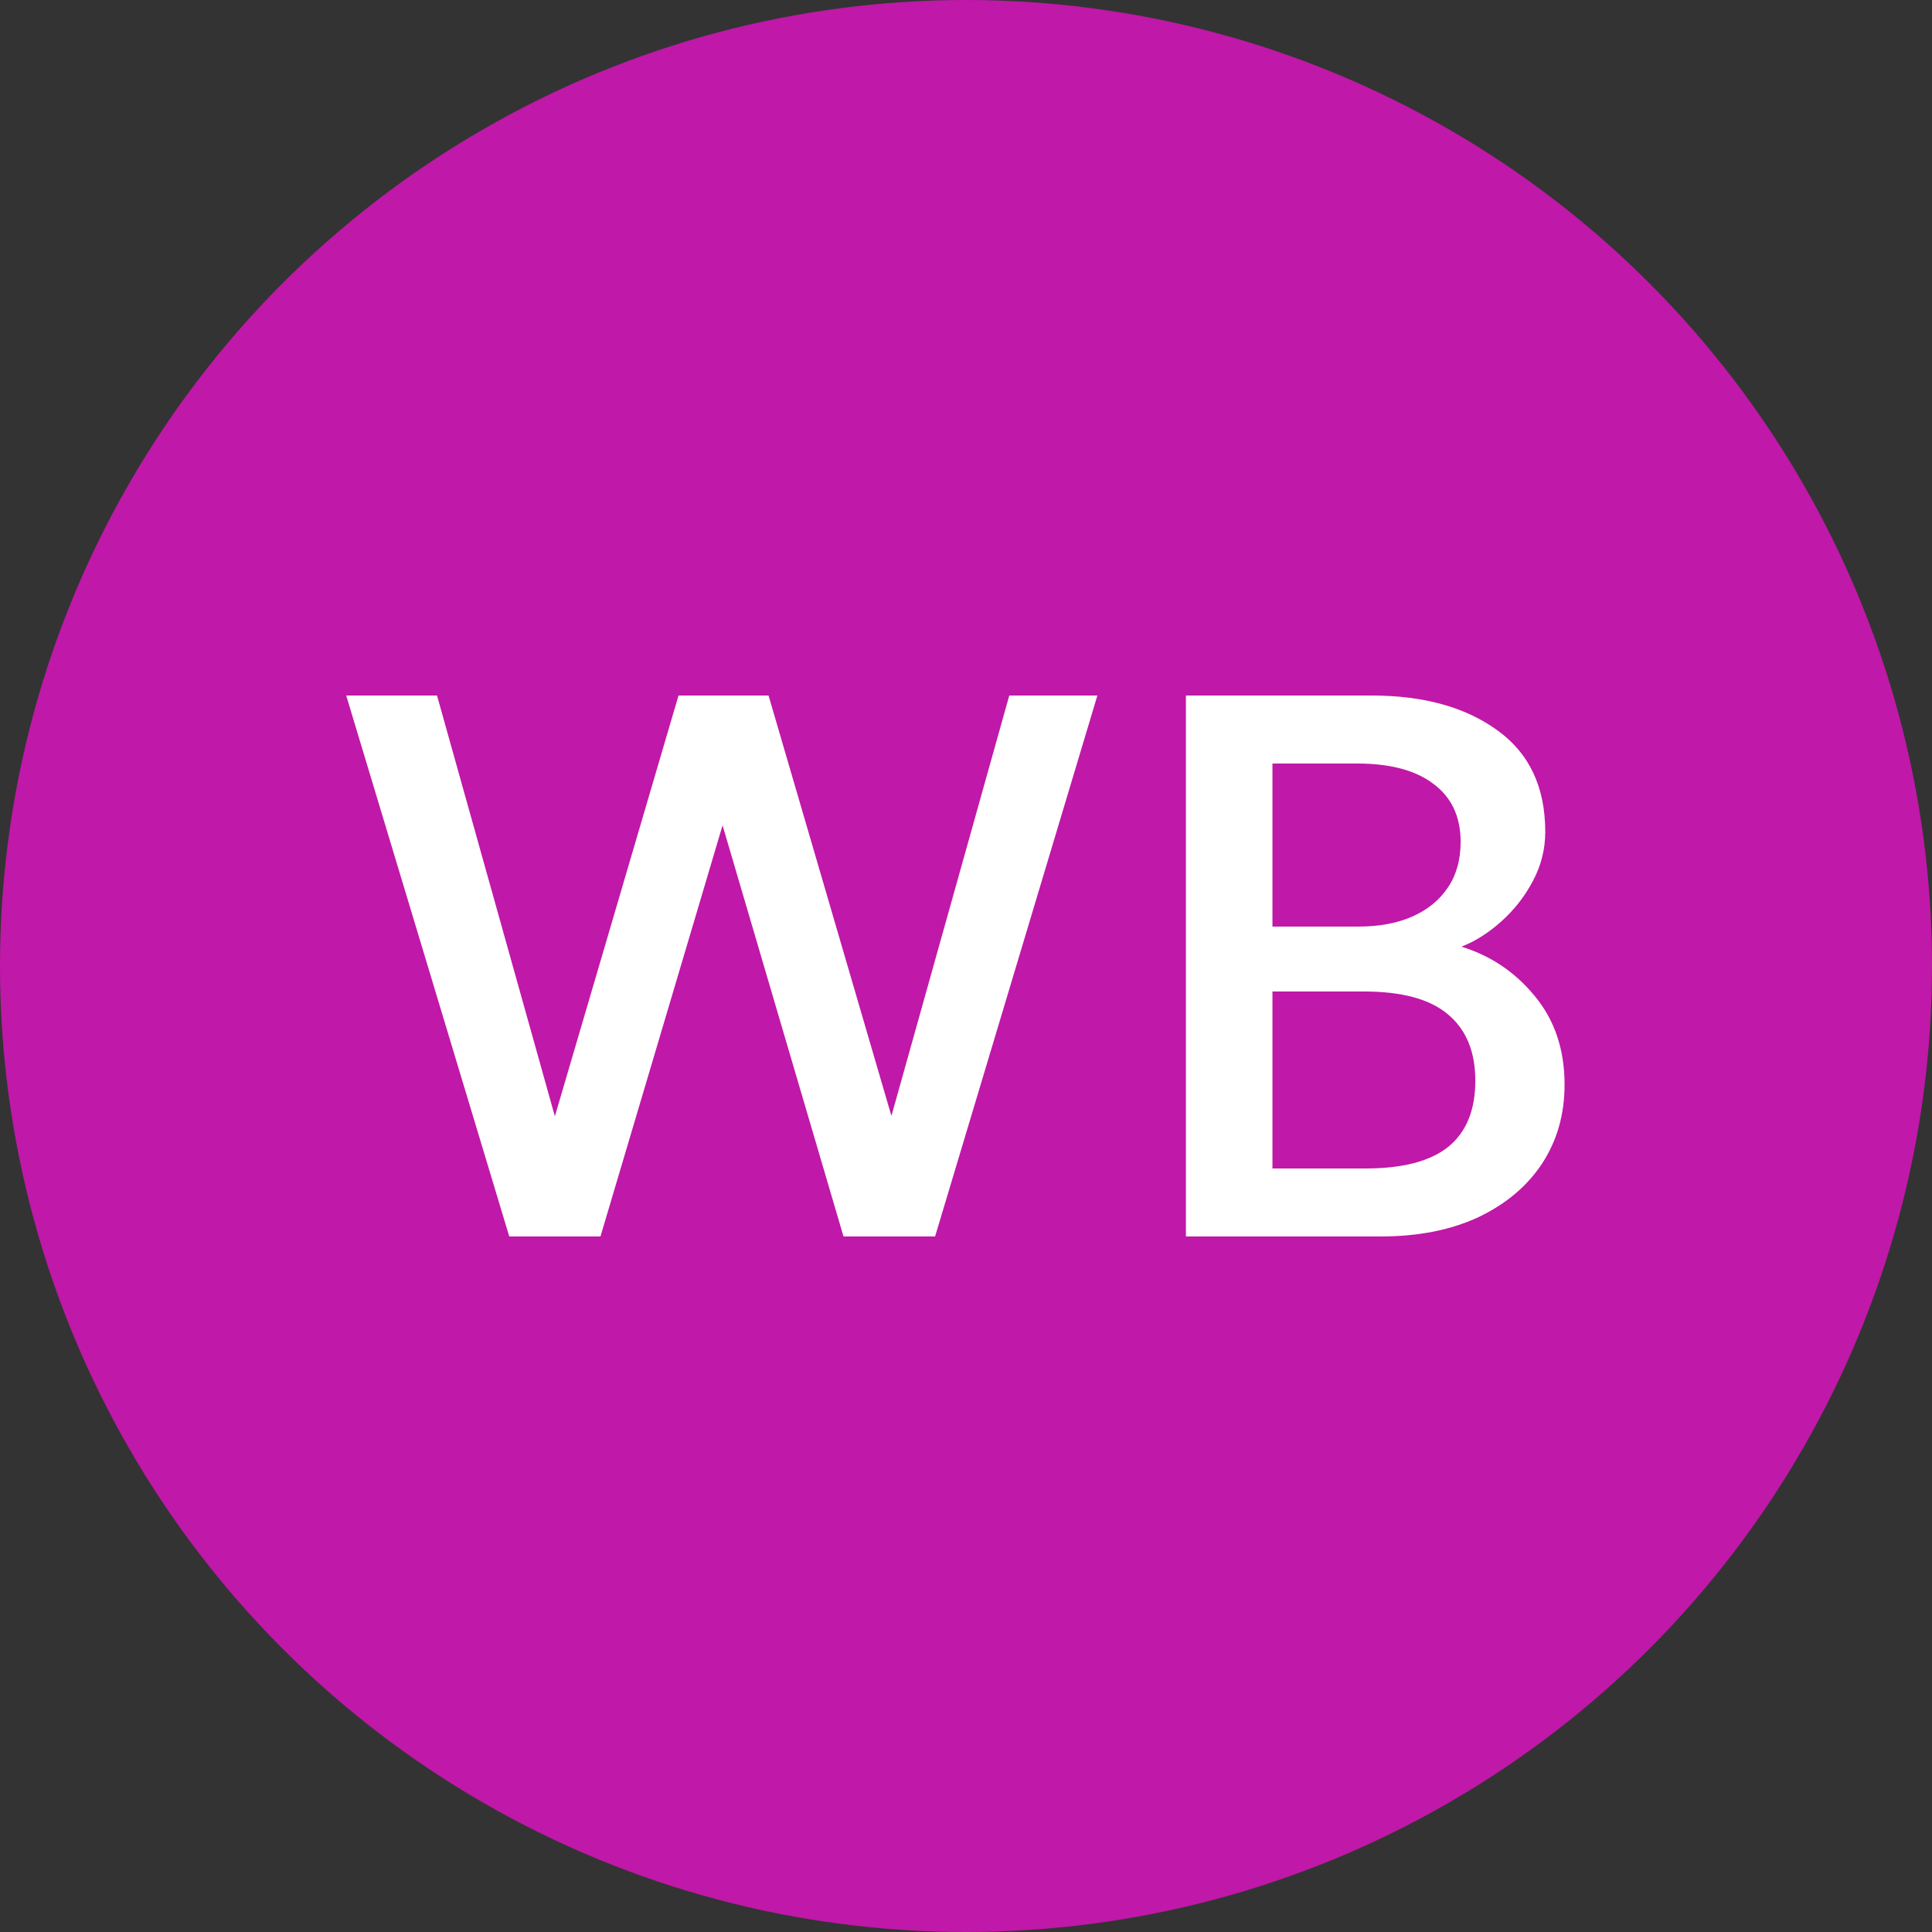
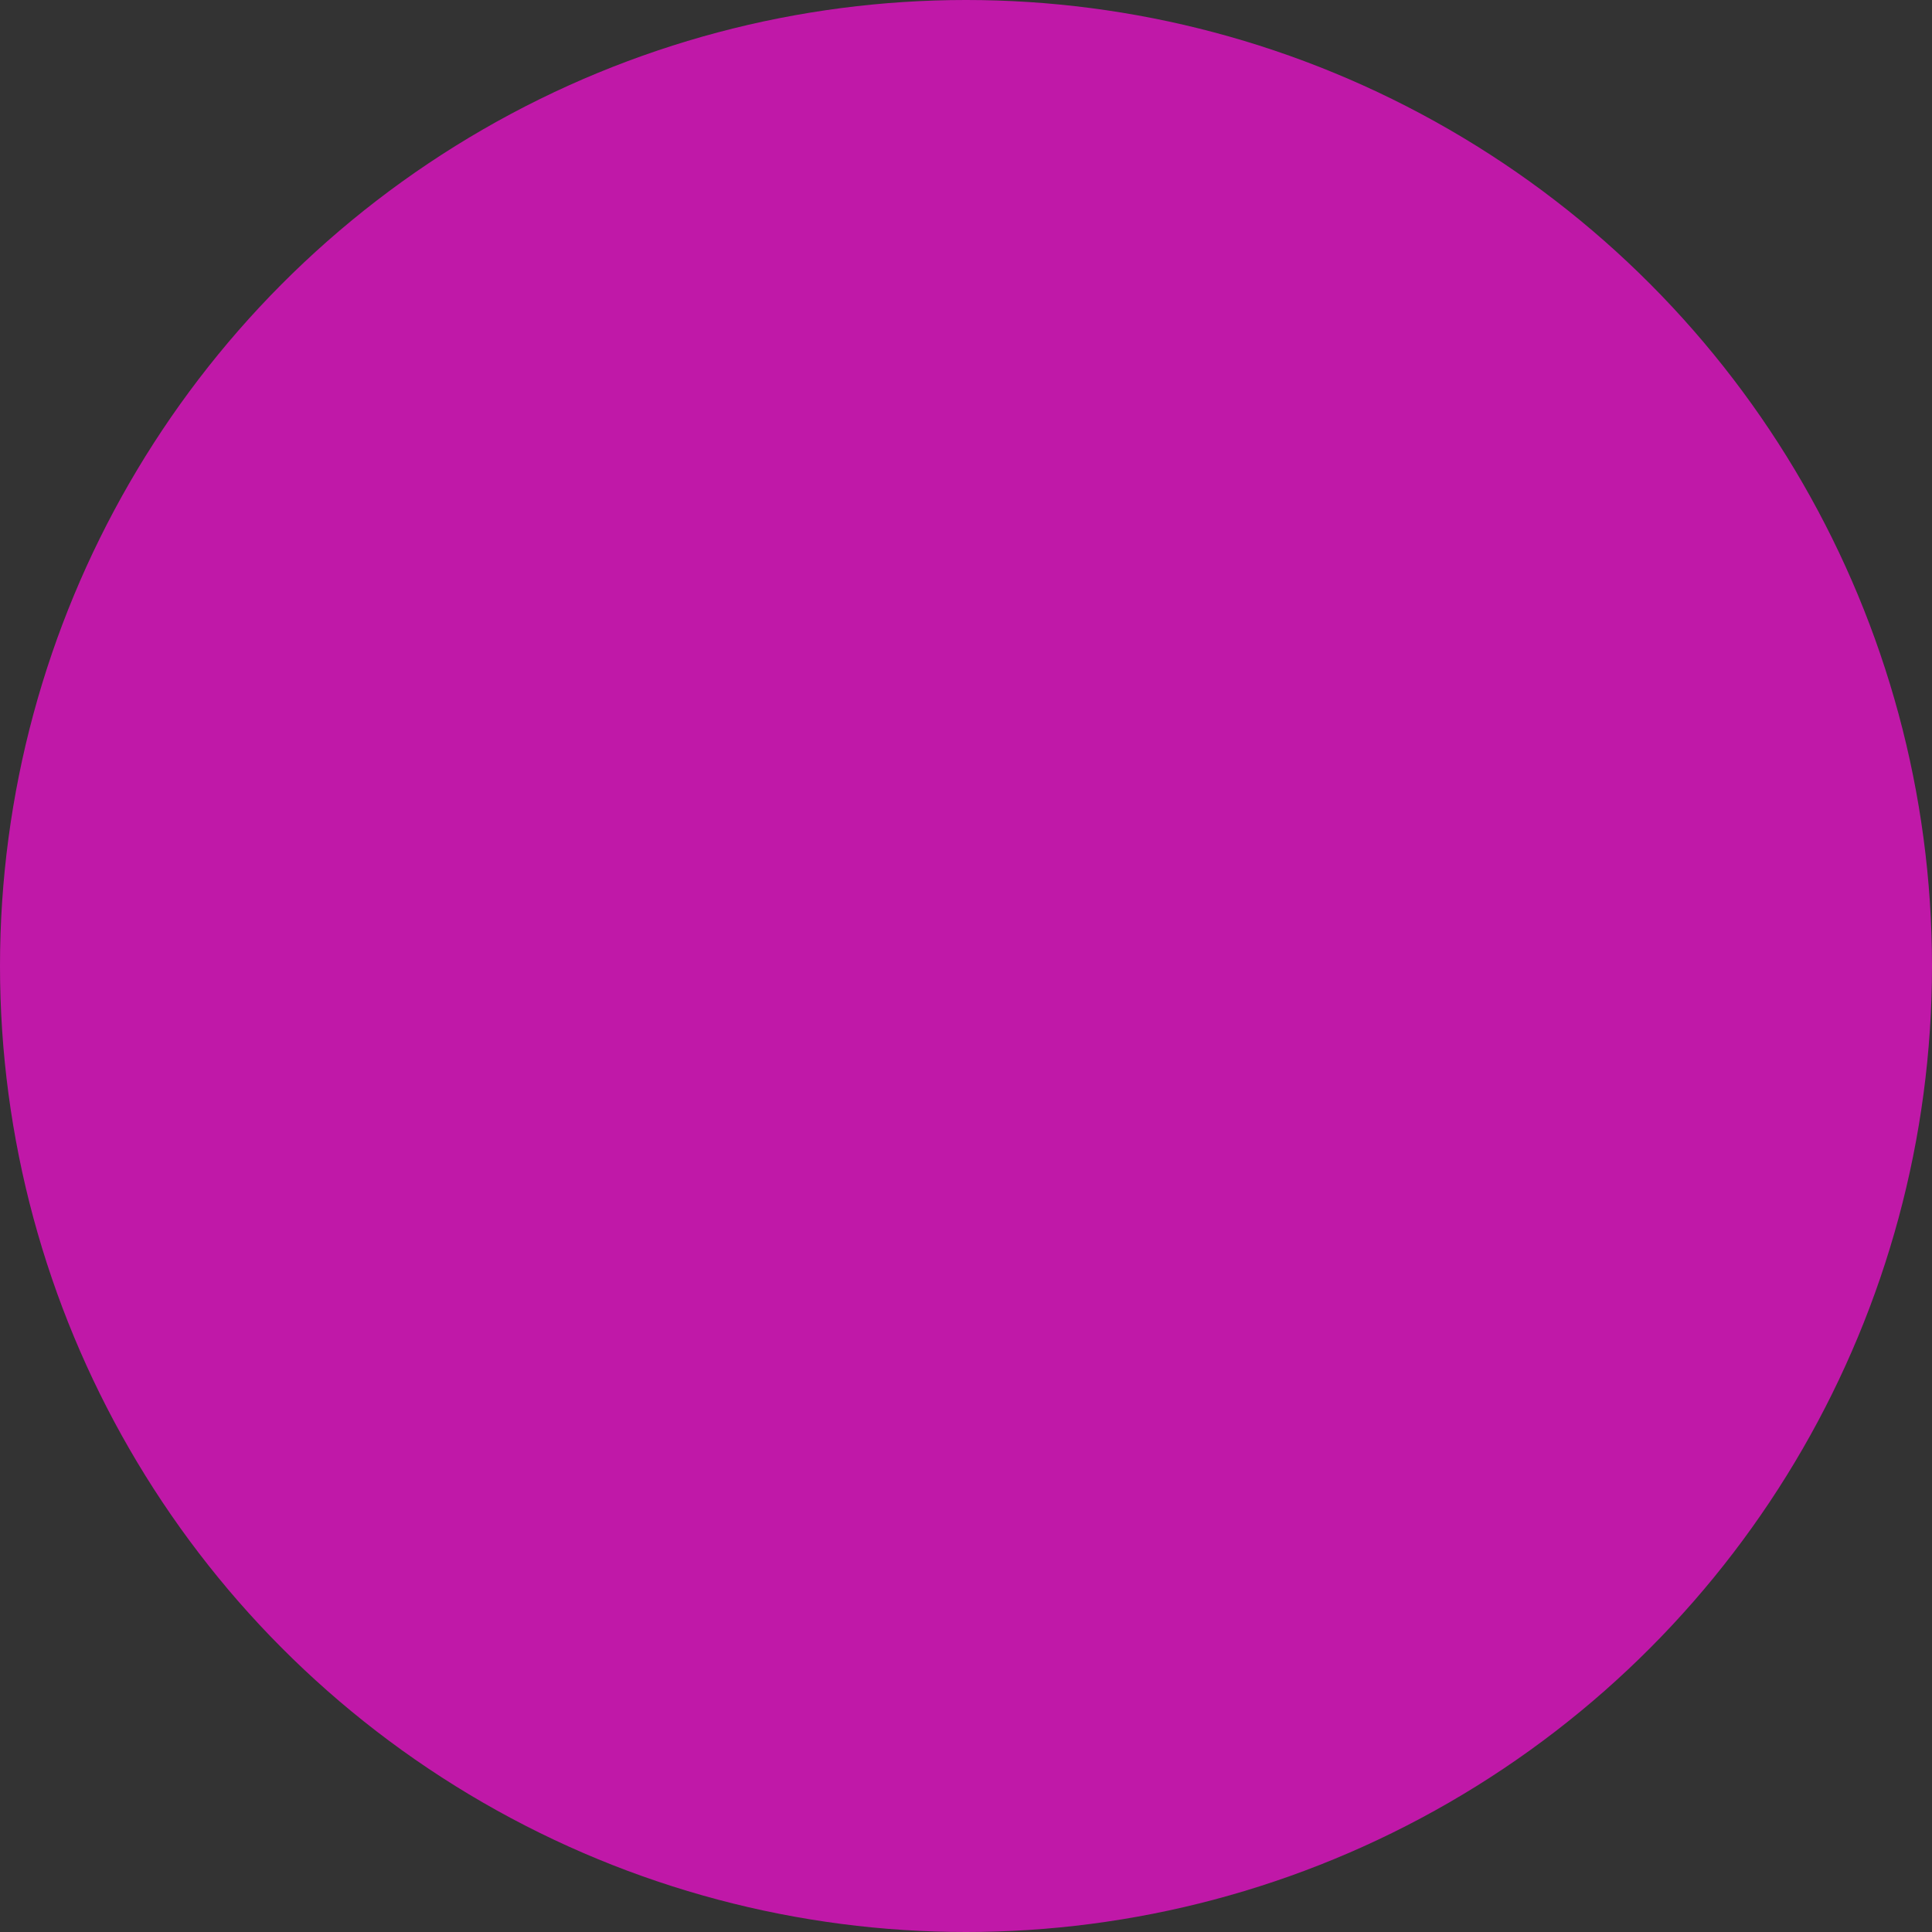
<svg xmlns="http://www.w3.org/2000/svg" width="100" height="100" viewBox="0 0 100 100" fill="none">
  <rect x="0" y="0" width="100" height="100" fill="#333333" stroke="none" />
  <g clip-path="url(#clip0_751_255)">
    <circle cx="50" cy="50" r="50" fill="#C018A8" />
-     <path d="M26.36 64L17.92 36H22.62L28.72 57.78L35.12 36H39.78L46.14 57.76L52.24 36H56.8L48.4 64H43.66L37.4 42.72L31.08 64H26.36ZM61.382 64V36H71.002C73.682 36 75.849 36.6 77.502 37.8C79.156 38.987 79.982 40.74 79.982 43.06C79.982 43.953 79.769 44.8 79.342 45.6C78.929 46.387 78.389 47.08 77.722 47.68C77.055 48.28 76.362 48.72 75.642 49C77.162 49.467 78.429 50.32 79.442 51.56C80.469 52.8 80.982 54.327 80.982 56.14C80.982 57.673 80.596 59.033 79.822 60.22C79.049 61.393 77.949 62.32 76.522 63C75.096 63.667 73.402 64 71.442 64H61.382ZM65.862 60.48H70.682C72.602 60.48 74.029 60.107 74.962 59.36C75.895 58.6 76.362 57.46 76.362 55.94C76.362 54.433 75.889 53.287 74.942 52.5C74.009 51.713 72.562 51.32 70.602 51.32H65.862V60.48ZM65.862 47.96H70.302C71.382 47.96 72.316 47.787 73.102 47.44C73.889 47.093 74.502 46.593 74.942 45.94C75.382 45.287 75.602 44.5 75.602 43.58C75.602 42.273 75.135 41.273 74.202 40.58C73.282 39.873 71.962 39.52 70.242 39.52H65.862V47.96Z" fill="white" />
  </g>
  <defs>
    <clipPath id="clip0_751_255">
      <rect width="100" height="100" fill="white" />
    </clipPath>
  </defs>
</svg>